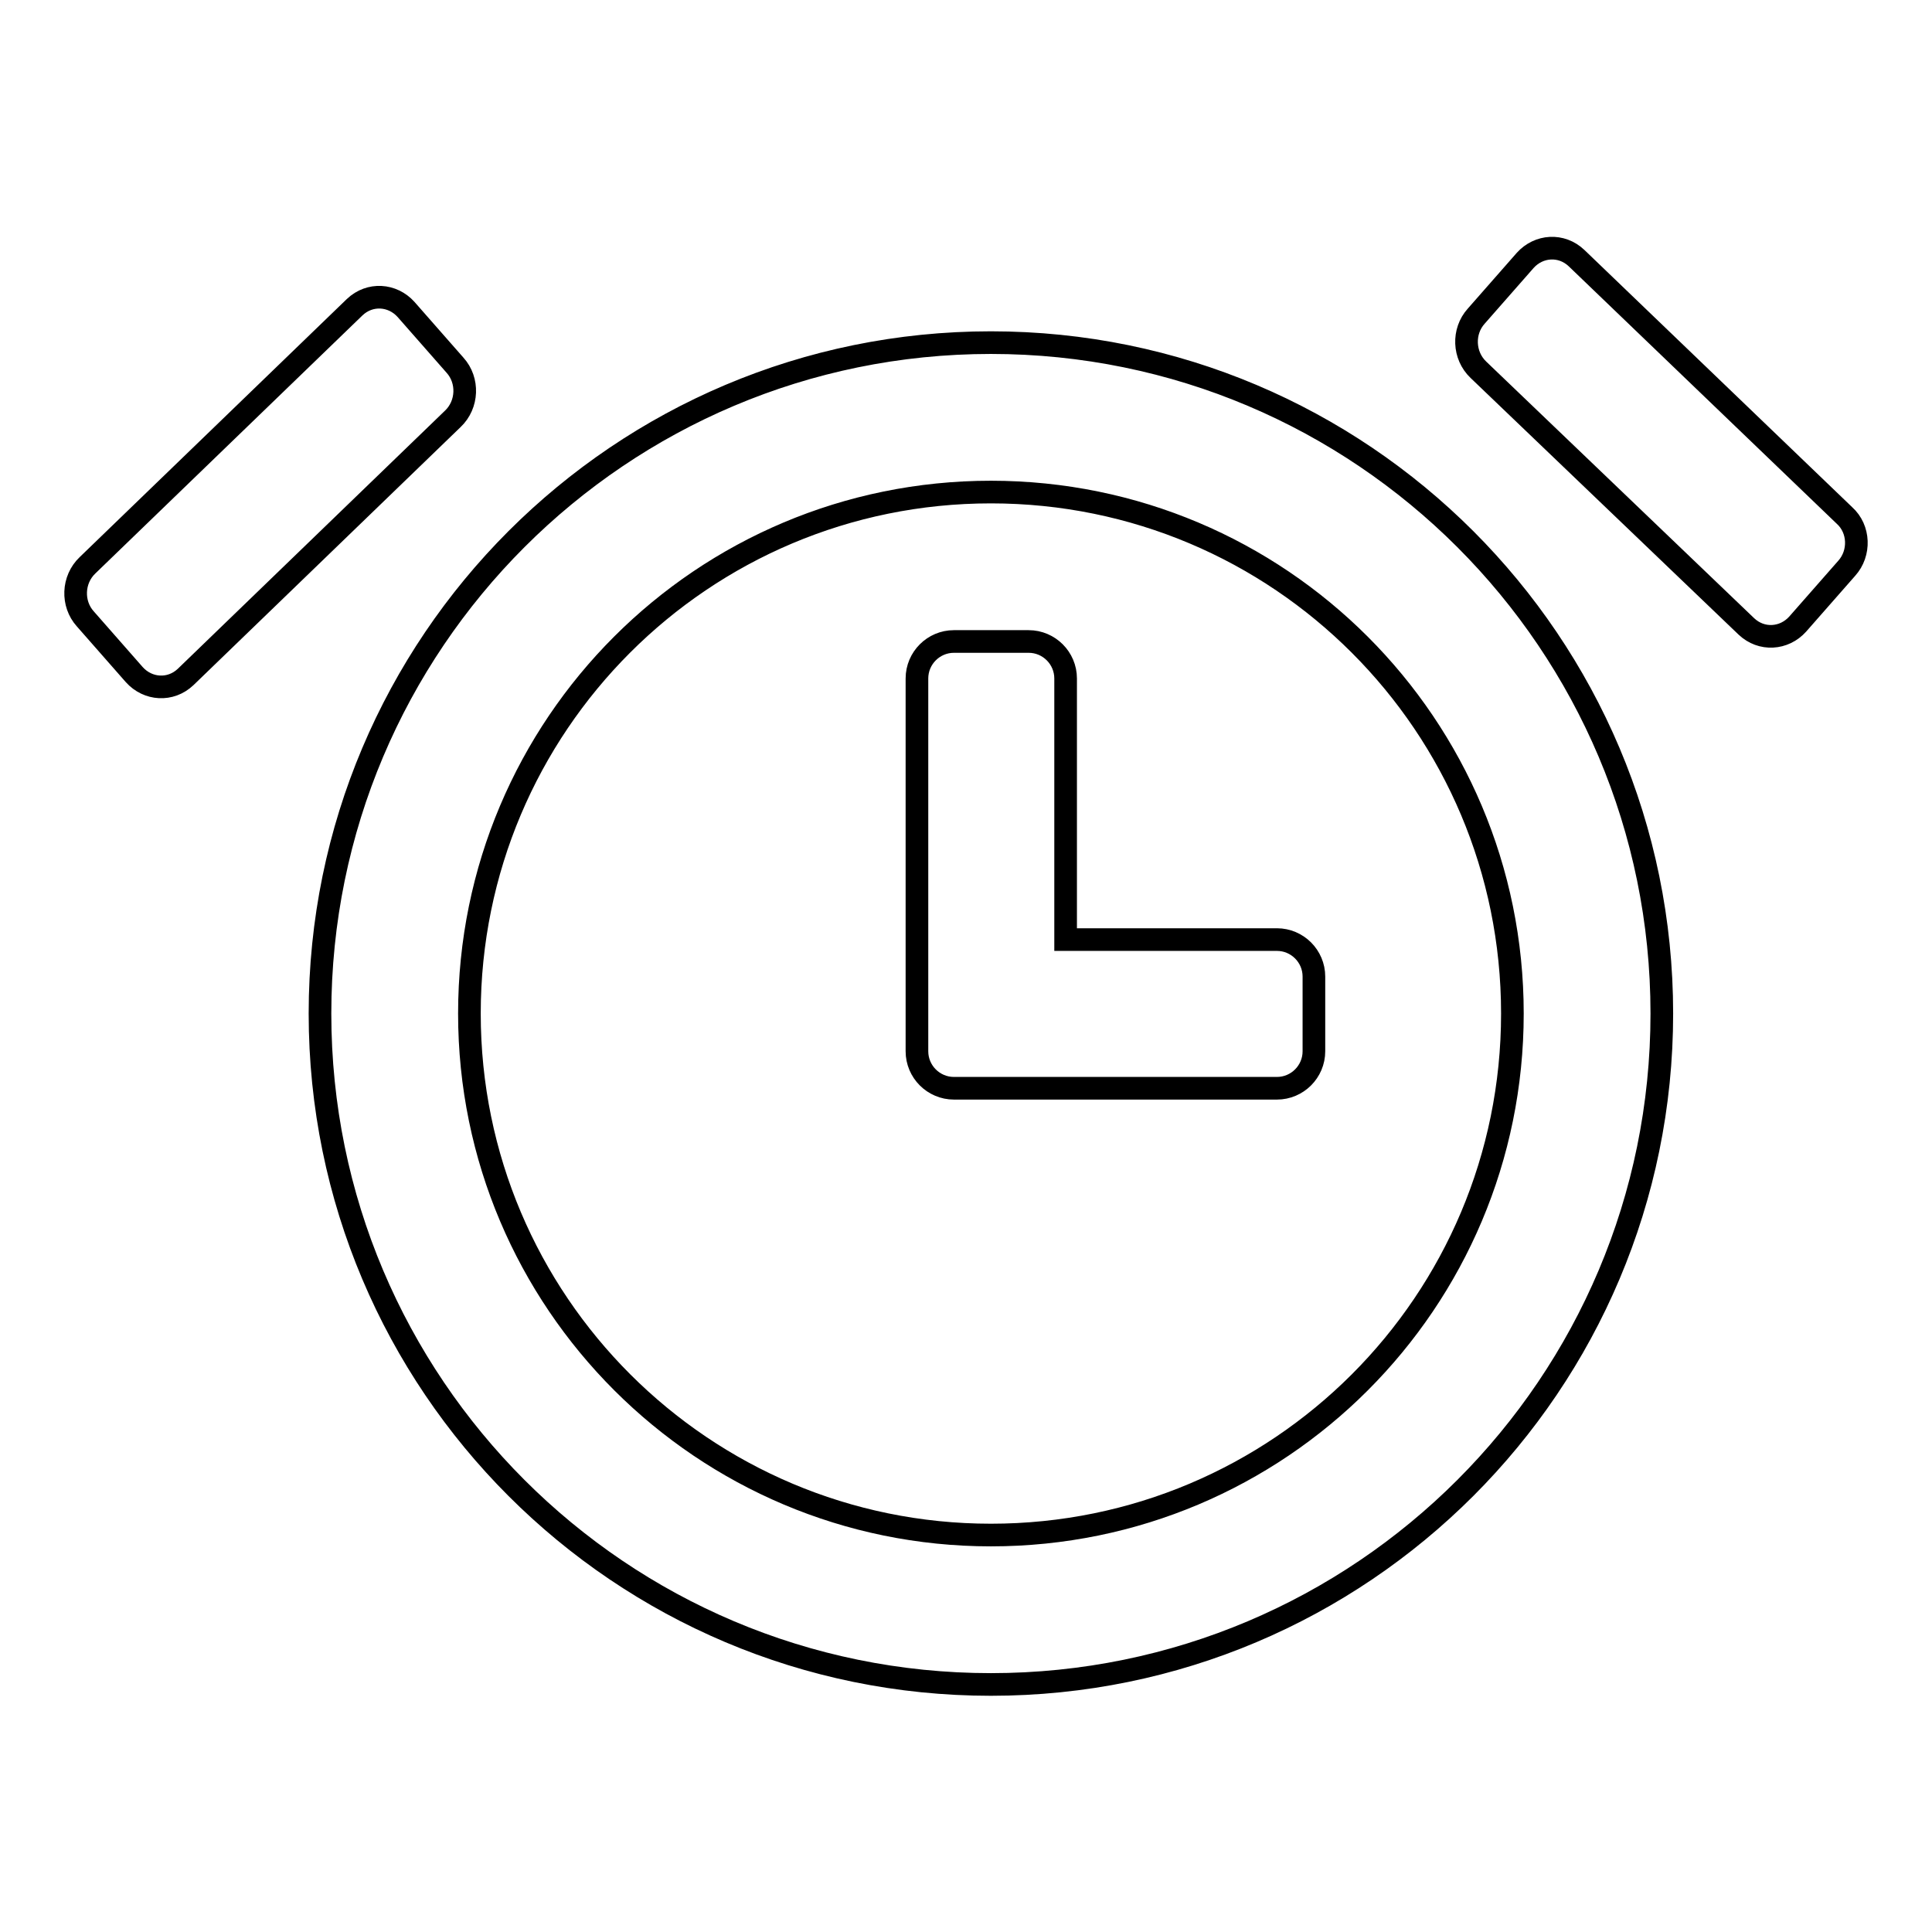
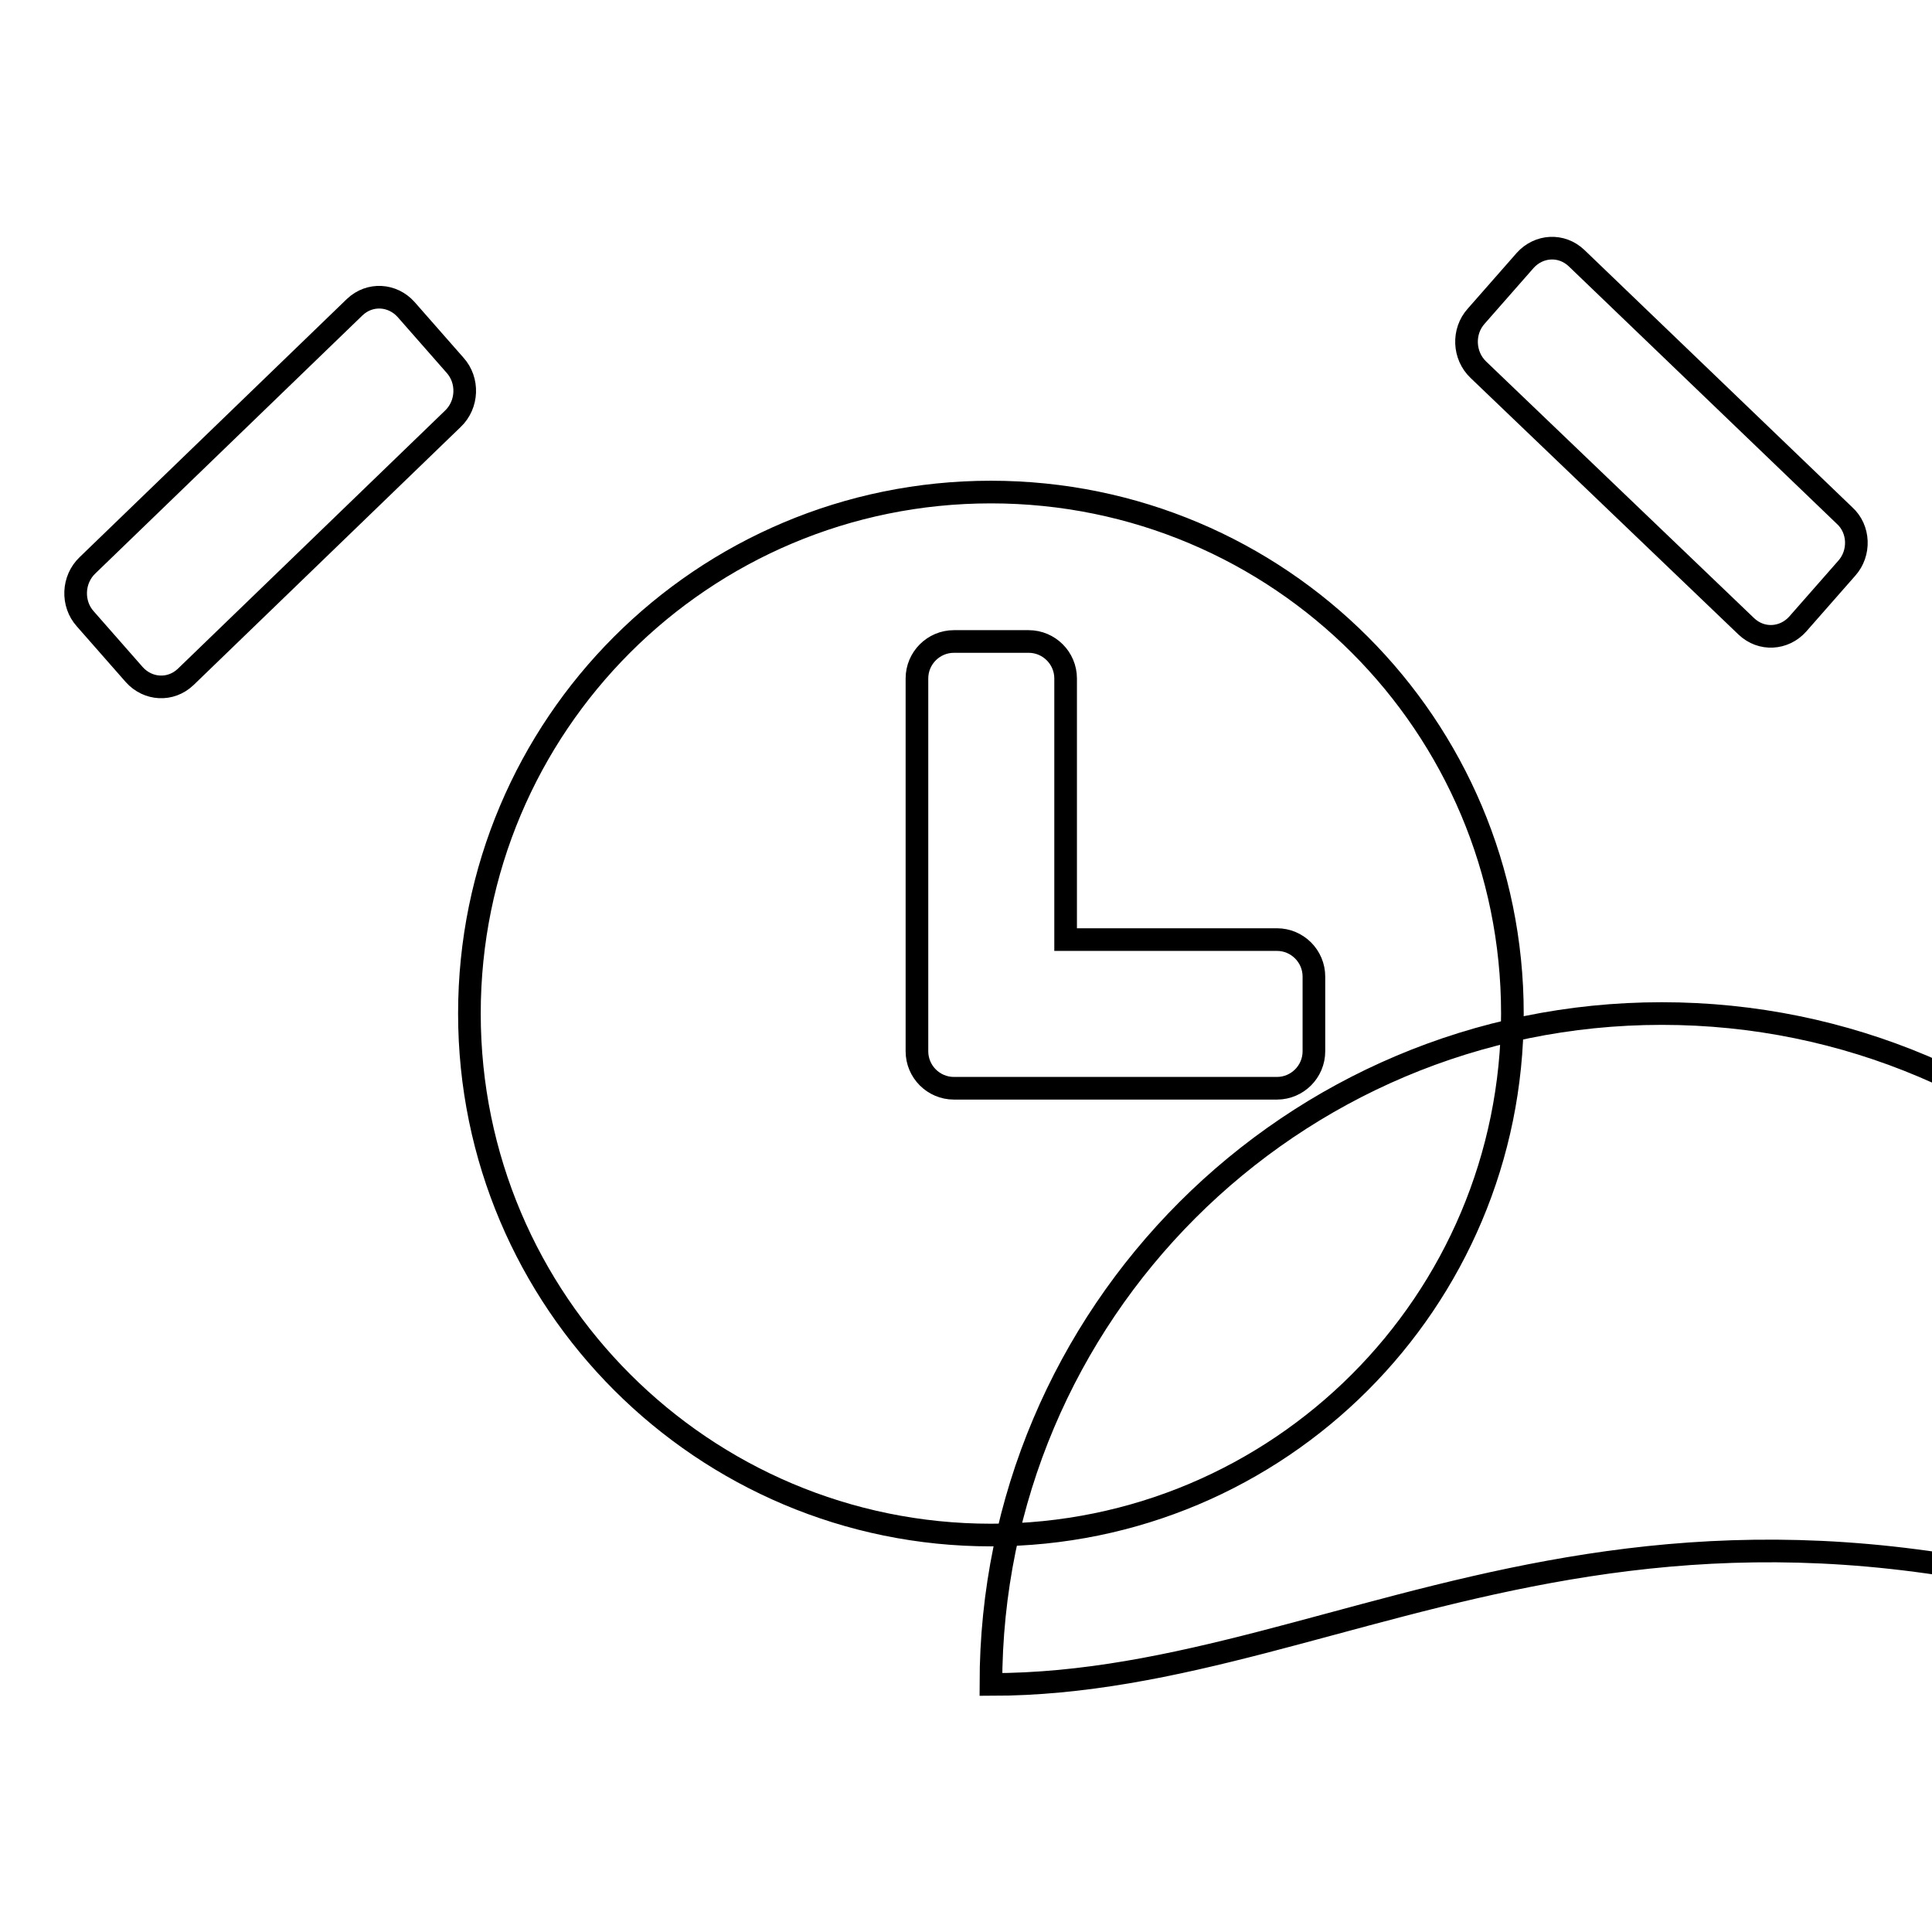
<svg xmlns="http://www.w3.org/2000/svg" version="1.1" x="0px" y="0px" viewBox="0 0 256 256" enable-background="new 0 0 256 256" xml:space="preserve">
  <g>
    <g>
-       <path stroke-width="3" fill-opacity="0" stroke="#000000" d="M244.7,75.3l-6.5,7.4c-1.8,2-4.8,2.2-6.8,0.3L195.9,49c-2-1.9-2.1-5.1-0.3-7.1l6.5-7.4c1.8-2,4.8-2.2,6.8-0.3l35.5,34.1C246.4,70.1,246.5,73.3,244.7,75.3L244.7,75.3z M131.3,223.2c-49.1,0-88.9-39.8-88.9-88.9c0-49.1,39.8-88.9,88.9-88.9s88.9,39.8,88.9,88.9C220.2,183.4,180.4,223.2,131.3,223.2L131.3,223.2z M131.3,65.2c-38.2,0-69.1,30.9-69.1,69.1s31,69.1,69.1,69.1c38.2,0,69.1-30.9,69.1-69.1S169.5,65.2,131.3,65.2L131.3,65.2z M169.2,144.2h-42.8c-2.7,0-4.9-2.2-4.9-4.9v-9.9V89.9c0-2.7,2.2-4.9,4.9-4.9h9.9c2.7,0,4.9,2.2,4.9,4.9v34.6h28c2.7,0,4.9,2.2,4.9,4.9v9.9C174.1,142,171.9,144.2,169.2,144.2L169.2,144.2z M24.6,89.7c-2,1.9-5,1.7-6.8-0.3l-6.5-7.4c-1.8-2-1.7-5.2,0.3-7.1L47,40.7c2-1.9,5-1.7,6.8,0.3l6.5,7.4c1.8,2,1.7,5.2-0.3,7.1L24.6,89.7L24.6,89.7z" />
+       <path stroke-width="3" fill-opacity="0" stroke="#000000" d="M244.7,75.3l-6.5,7.4c-1.8,2-4.8,2.2-6.8,0.3L195.9,49c-2-1.9-2.1-5.1-0.3-7.1l6.5-7.4c1.8-2,4.8-2.2,6.8-0.3l35.5,34.1C246.4,70.1,246.5,73.3,244.7,75.3L244.7,75.3z M131.3,223.2c0-49.1,39.8-88.9,88.9-88.9s88.9,39.8,88.9,88.9C220.2,183.4,180.4,223.2,131.3,223.2L131.3,223.2z M131.3,65.2c-38.2,0-69.1,30.9-69.1,69.1s31,69.1,69.1,69.1c38.2,0,69.1-30.9,69.1-69.1S169.5,65.2,131.3,65.2L131.3,65.2z M169.2,144.2h-42.8c-2.7,0-4.9-2.2-4.9-4.9v-9.9V89.9c0-2.7,2.2-4.9,4.9-4.9h9.9c2.7,0,4.9,2.2,4.9,4.9v34.6h28c2.7,0,4.9,2.2,4.9,4.9v9.9C174.1,142,171.9,144.2,169.2,144.2L169.2,144.2z M24.6,89.7c-2,1.9-5,1.7-6.8-0.3l-6.5-7.4c-1.8-2-1.7-5.2,0.3-7.1L47,40.7c2-1.9,5-1.7,6.8,0.3l6.5,7.4c1.8,2,1.7,5.2-0.3,7.1L24.6,89.7L24.6,89.7z" />
    </g>
  </g>
</svg>